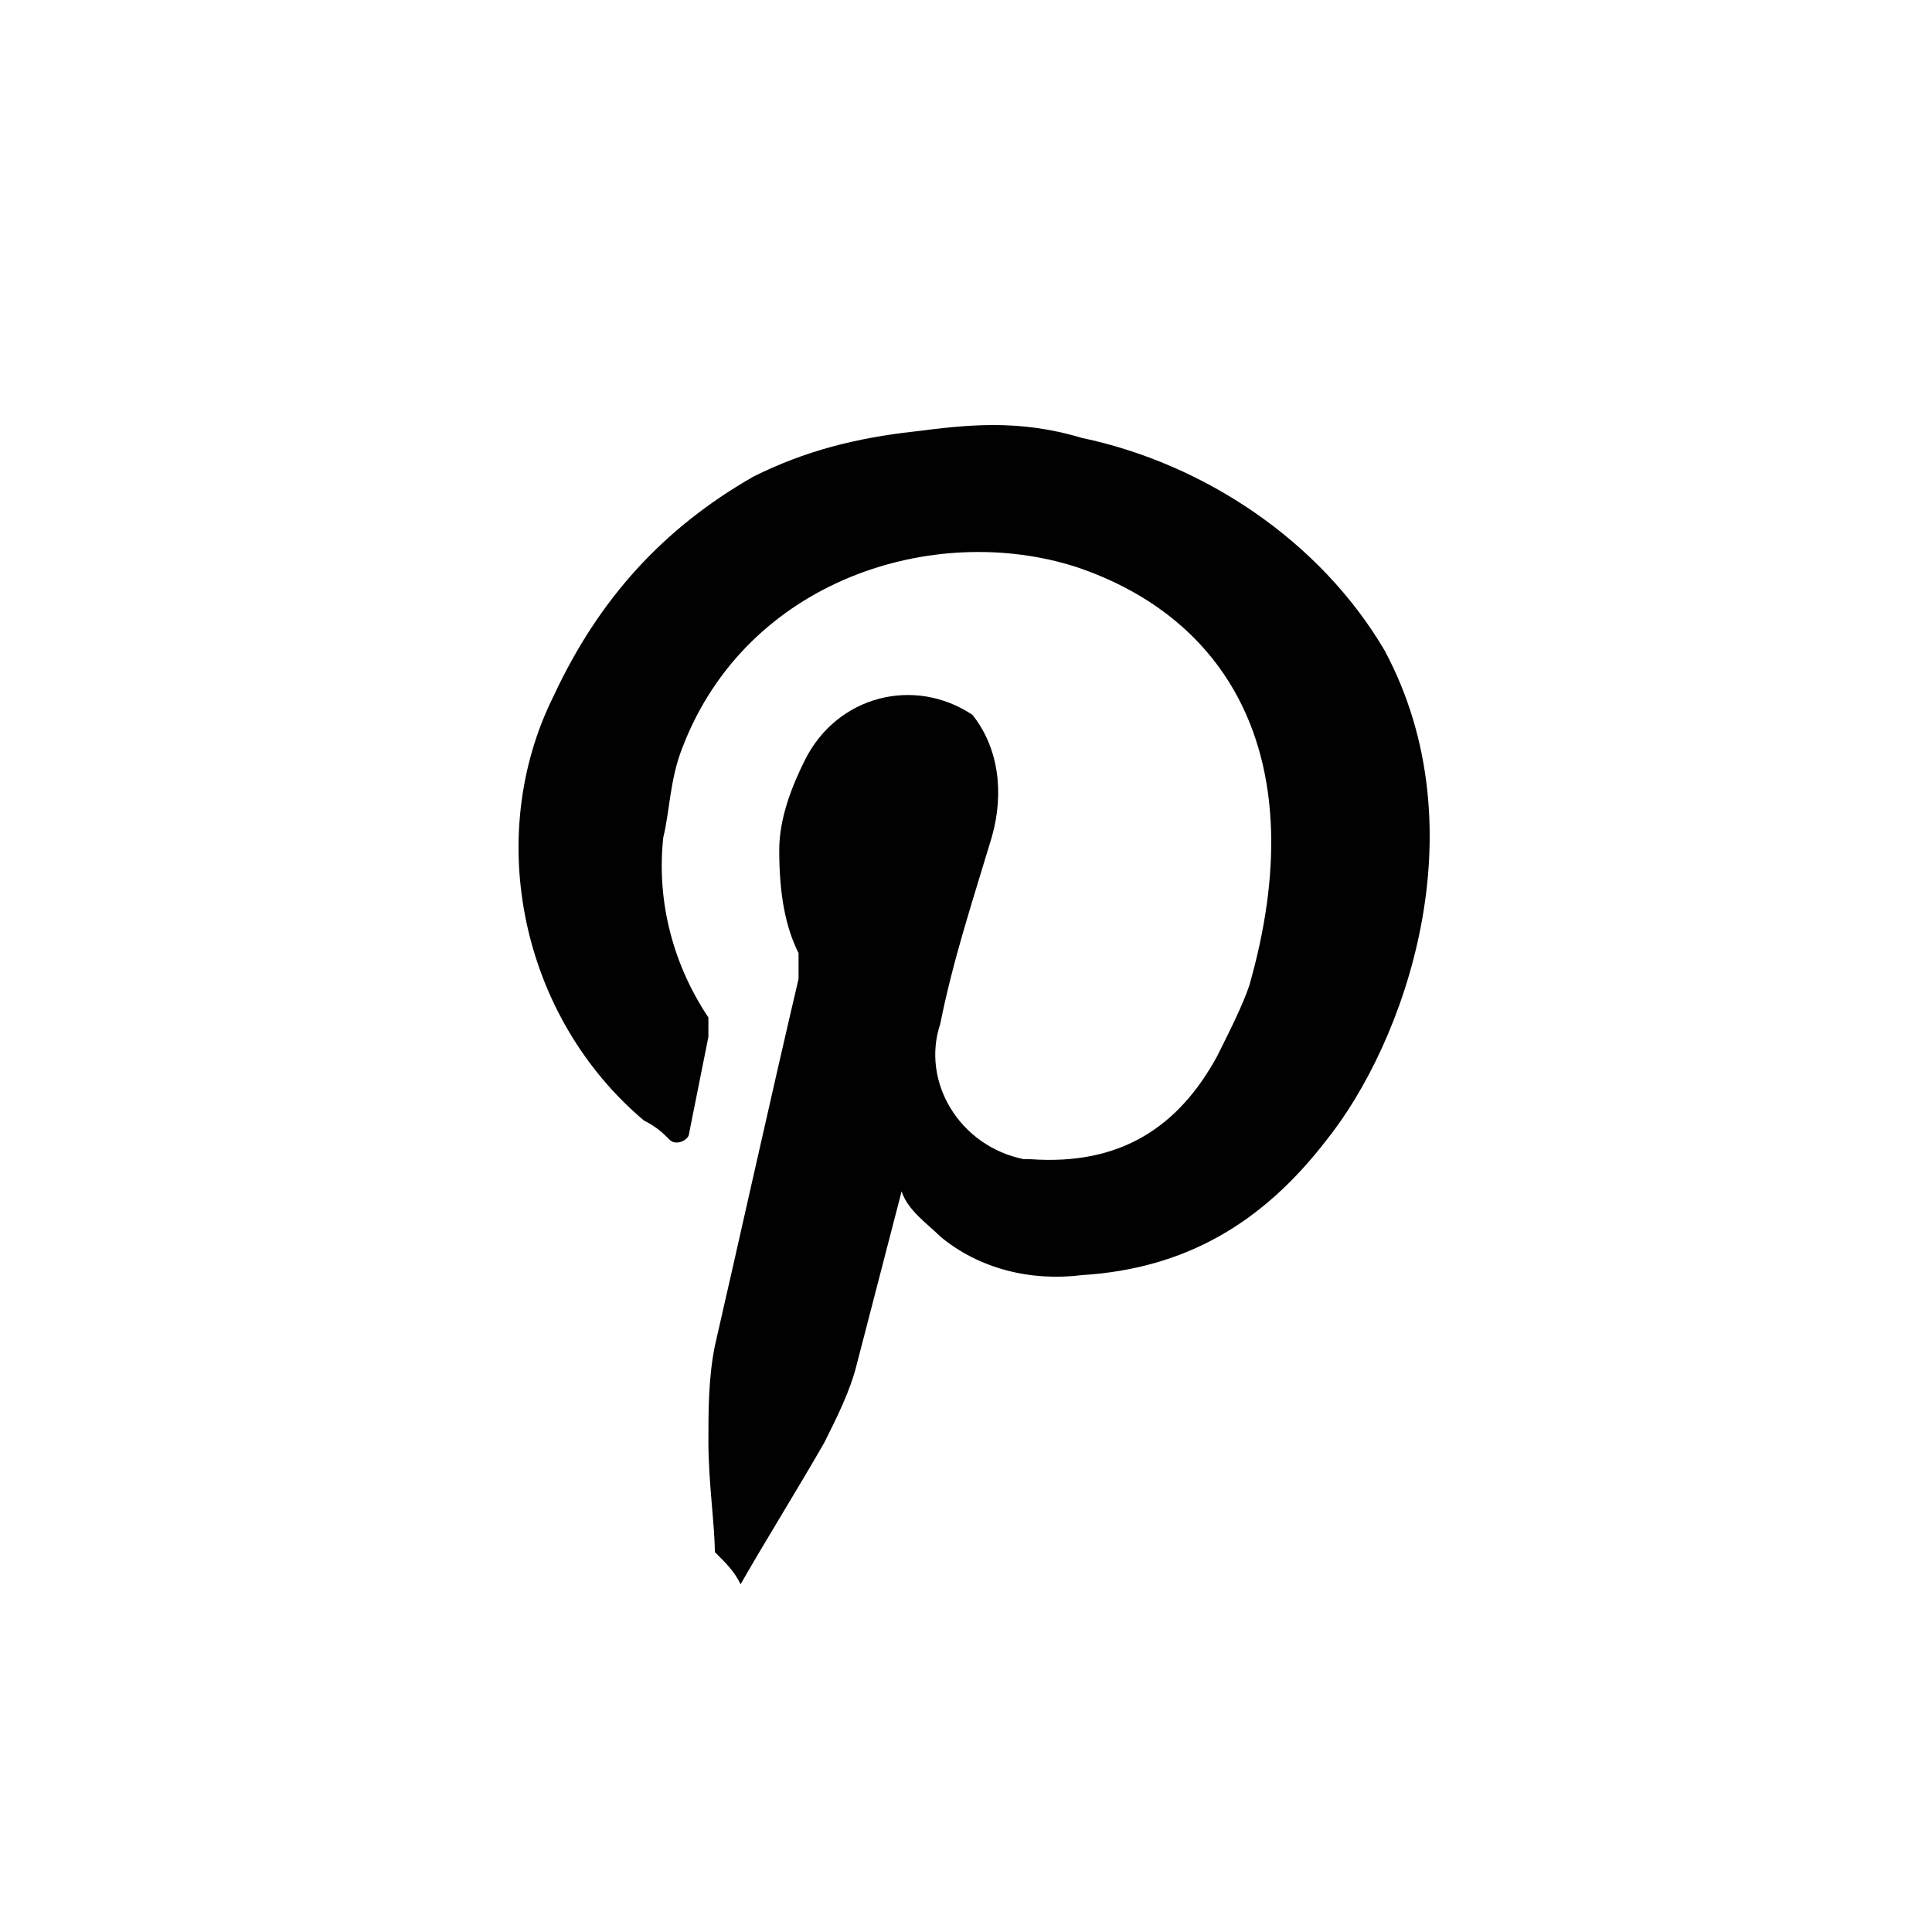
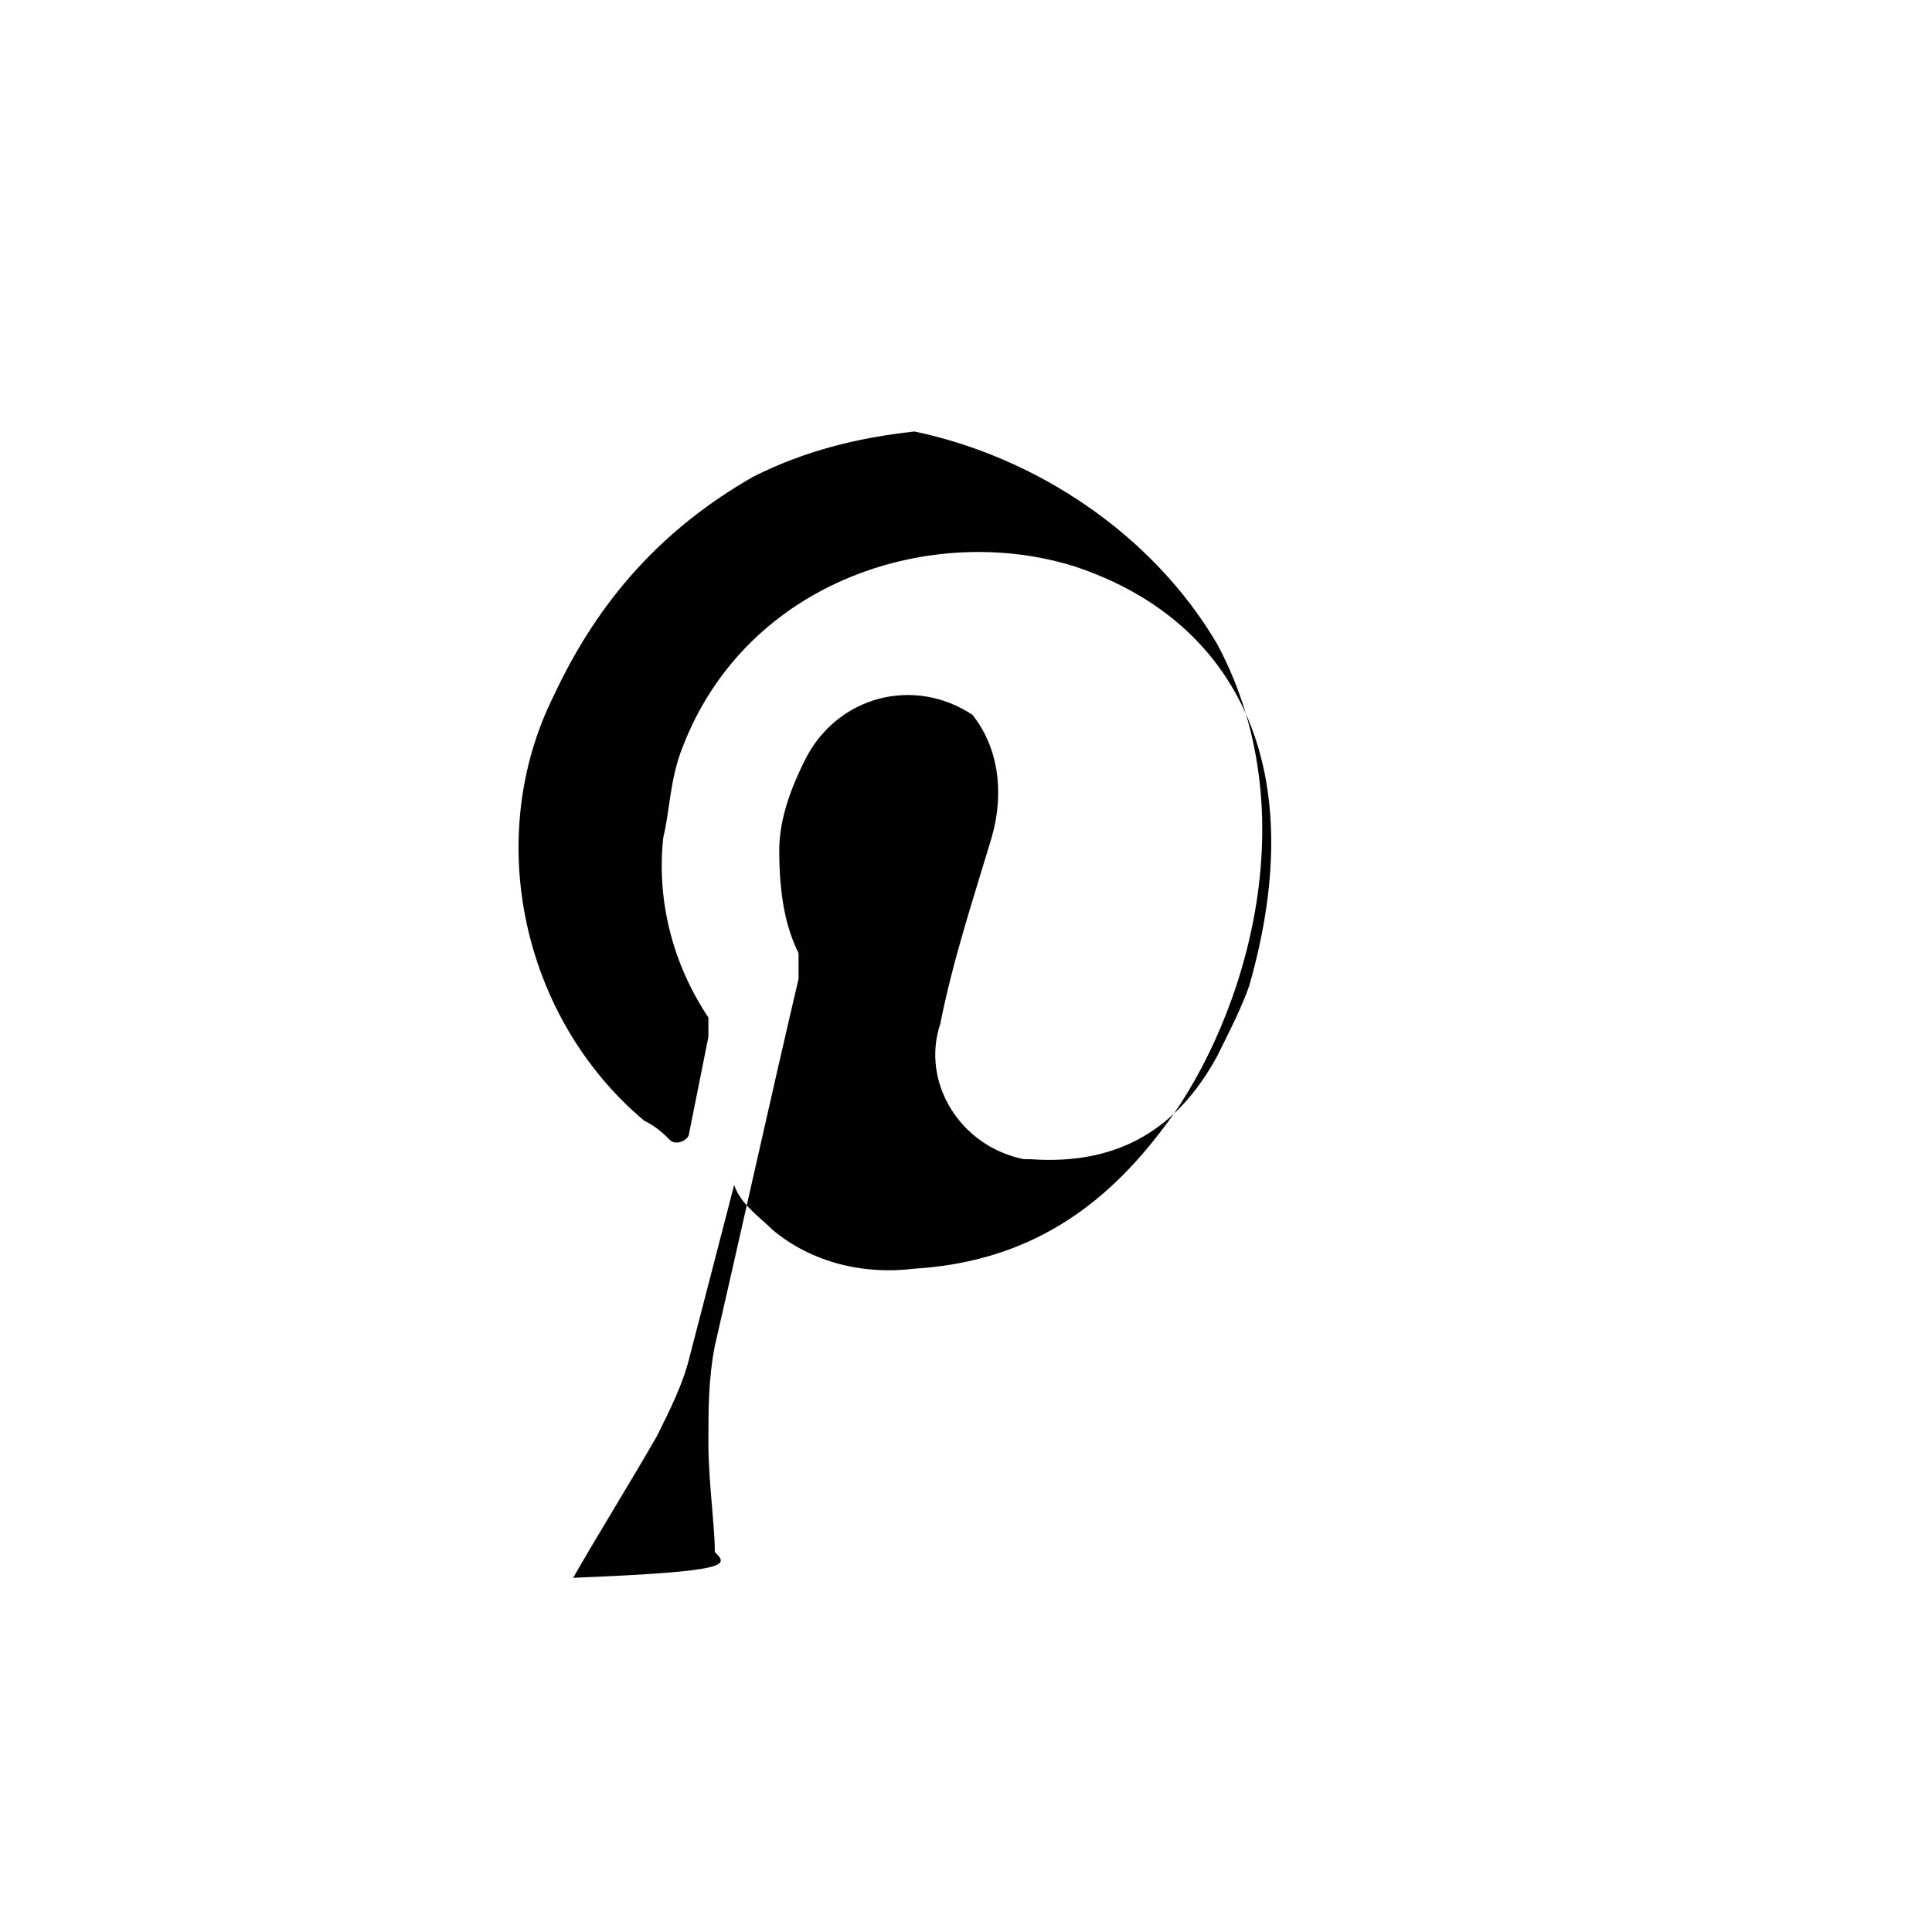
<svg xmlns="http://www.w3.org/2000/svg" version="1.1" id="Layer_1" x="0px" y="0px" viewBox="0 0 30 30" style="enable-background:new 0 0 30 30;" xml:space="preserve">
  <style type="text/css">
	.st0{fill:#010101;}
</style>
-   <path class="st0" d="M11.1,24.1c0-0.4-0.1-1.1-0.1-1.7c0-0.5,0-1,0.1-1.5c0.3-1.3,0.9-4,1.3-5.7c0-0.1,0-0.2,0-0.4  c-0.2-0.4-0.3-0.9-0.3-1.6c0-0.5,0.2-1,0.4-1.4c0.5-1,1.7-1.3,2.6-0.7c0.4,0.5,0.5,1.2,0.3,1.9c-0.3,1-0.6,1.9-0.8,2.9  c-0.3,0.9,0.3,1.9,1.3,2.1c0,0,0,0,0.1,0c1.4,0.1,2.3-0.5,2.9-1.6c0.2-0.4,0.4-0.8,0.5-1.1c1-3.5-0.3-5.7-2.7-6.5  c-2.2-0.7-5.1,0.2-6.1,2.8c-0.2,0.5-0.2,1-0.3,1.4c-0.1,0.9,0.1,1.9,0.7,2.8C11,15.9,11,16,11,16.1l-0.3,1.5c0,0.1-0.2,0.2-0.3,0.1  c-0.1-0.1-0.2-0.2-0.4-0.3c-1.9-1.6-2.5-4.4-1.4-6.6l0,0c0.7-1.5,1.7-2.6,3.1-3.4c0.8-0.4,1.6-0.6,2.5-0.7c0.8-0.1,1.6-0.2,2.6,0.1  c1.9,0.4,3.7,1.6,4.7,3.3c1.5,2.8,0.3,6.1-0.9,7.6c-1,1.3-2.2,2-3.8,2.1c-0.8,0.1-1.6-0.1-2.2-0.6c-0.2-0.2-0.5-0.4-0.6-0.7  l-0.7,2.7c-0.1,0.4-0.3,0.8-0.5,1.2c-0.4,0.7-0.9,1.5-1.3,2.2C11.4,24.4,11.3,24.3,11.1,24.1" />
+   <path class="st0" d="M11.1,24.1c0-0.4-0.1-1.1-0.1-1.7c0-0.5,0-1,0.1-1.5c0.3-1.3,0.9-4,1.3-5.7c0-0.1,0-0.2,0-0.4  c-0.2-0.4-0.3-0.9-0.3-1.6c0-0.5,0.2-1,0.4-1.4c0.5-1,1.7-1.3,2.6-0.7c0.4,0.5,0.5,1.2,0.3,1.9c-0.3,1-0.6,1.9-0.8,2.9  c-0.3,0.9,0.3,1.9,1.3,2.1c0,0,0,0,0.1,0c1.4,0.1,2.3-0.5,2.9-1.6c0.2-0.4,0.4-0.8,0.5-1.1c1-3.5-0.3-5.7-2.7-6.5  c-2.2-0.7-5.1,0.2-6.1,2.8c-0.2,0.5-0.2,1-0.3,1.4c-0.1,0.9,0.1,1.9,0.7,2.8C11,15.9,11,16,11,16.1l-0.3,1.5c0,0.1-0.2,0.2-0.3,0.1  c-0.1-0.1-0.2-0.2-0.4-0.3c-1.9-1.6-2.5-4.4-1.4-6.6l0,0c0.7-1.5,1.7-2.6,3.1-3.4c0.8-0.4,1.6-0.6,2.5-0.7c1.9,0.4,3.7,1.6,4.7,3.3c1.5,2.8,0.3,6.1-0.9,7.6c-1,1.3-2.2,2-3.8,2.1c-0.8,0.1-1.6-0.1-2.2-0.6c-0.2-0.2-0.5-0.4-0.6-0.7  l-0.7,2.7c-0.1,0.4-0.3,0.8-0.5,1.2c-0.4,0.7-0.9,1.5-1.3,2.2C11.4,24.4,11.3,24.3,11.1,24.1" />
</svg>